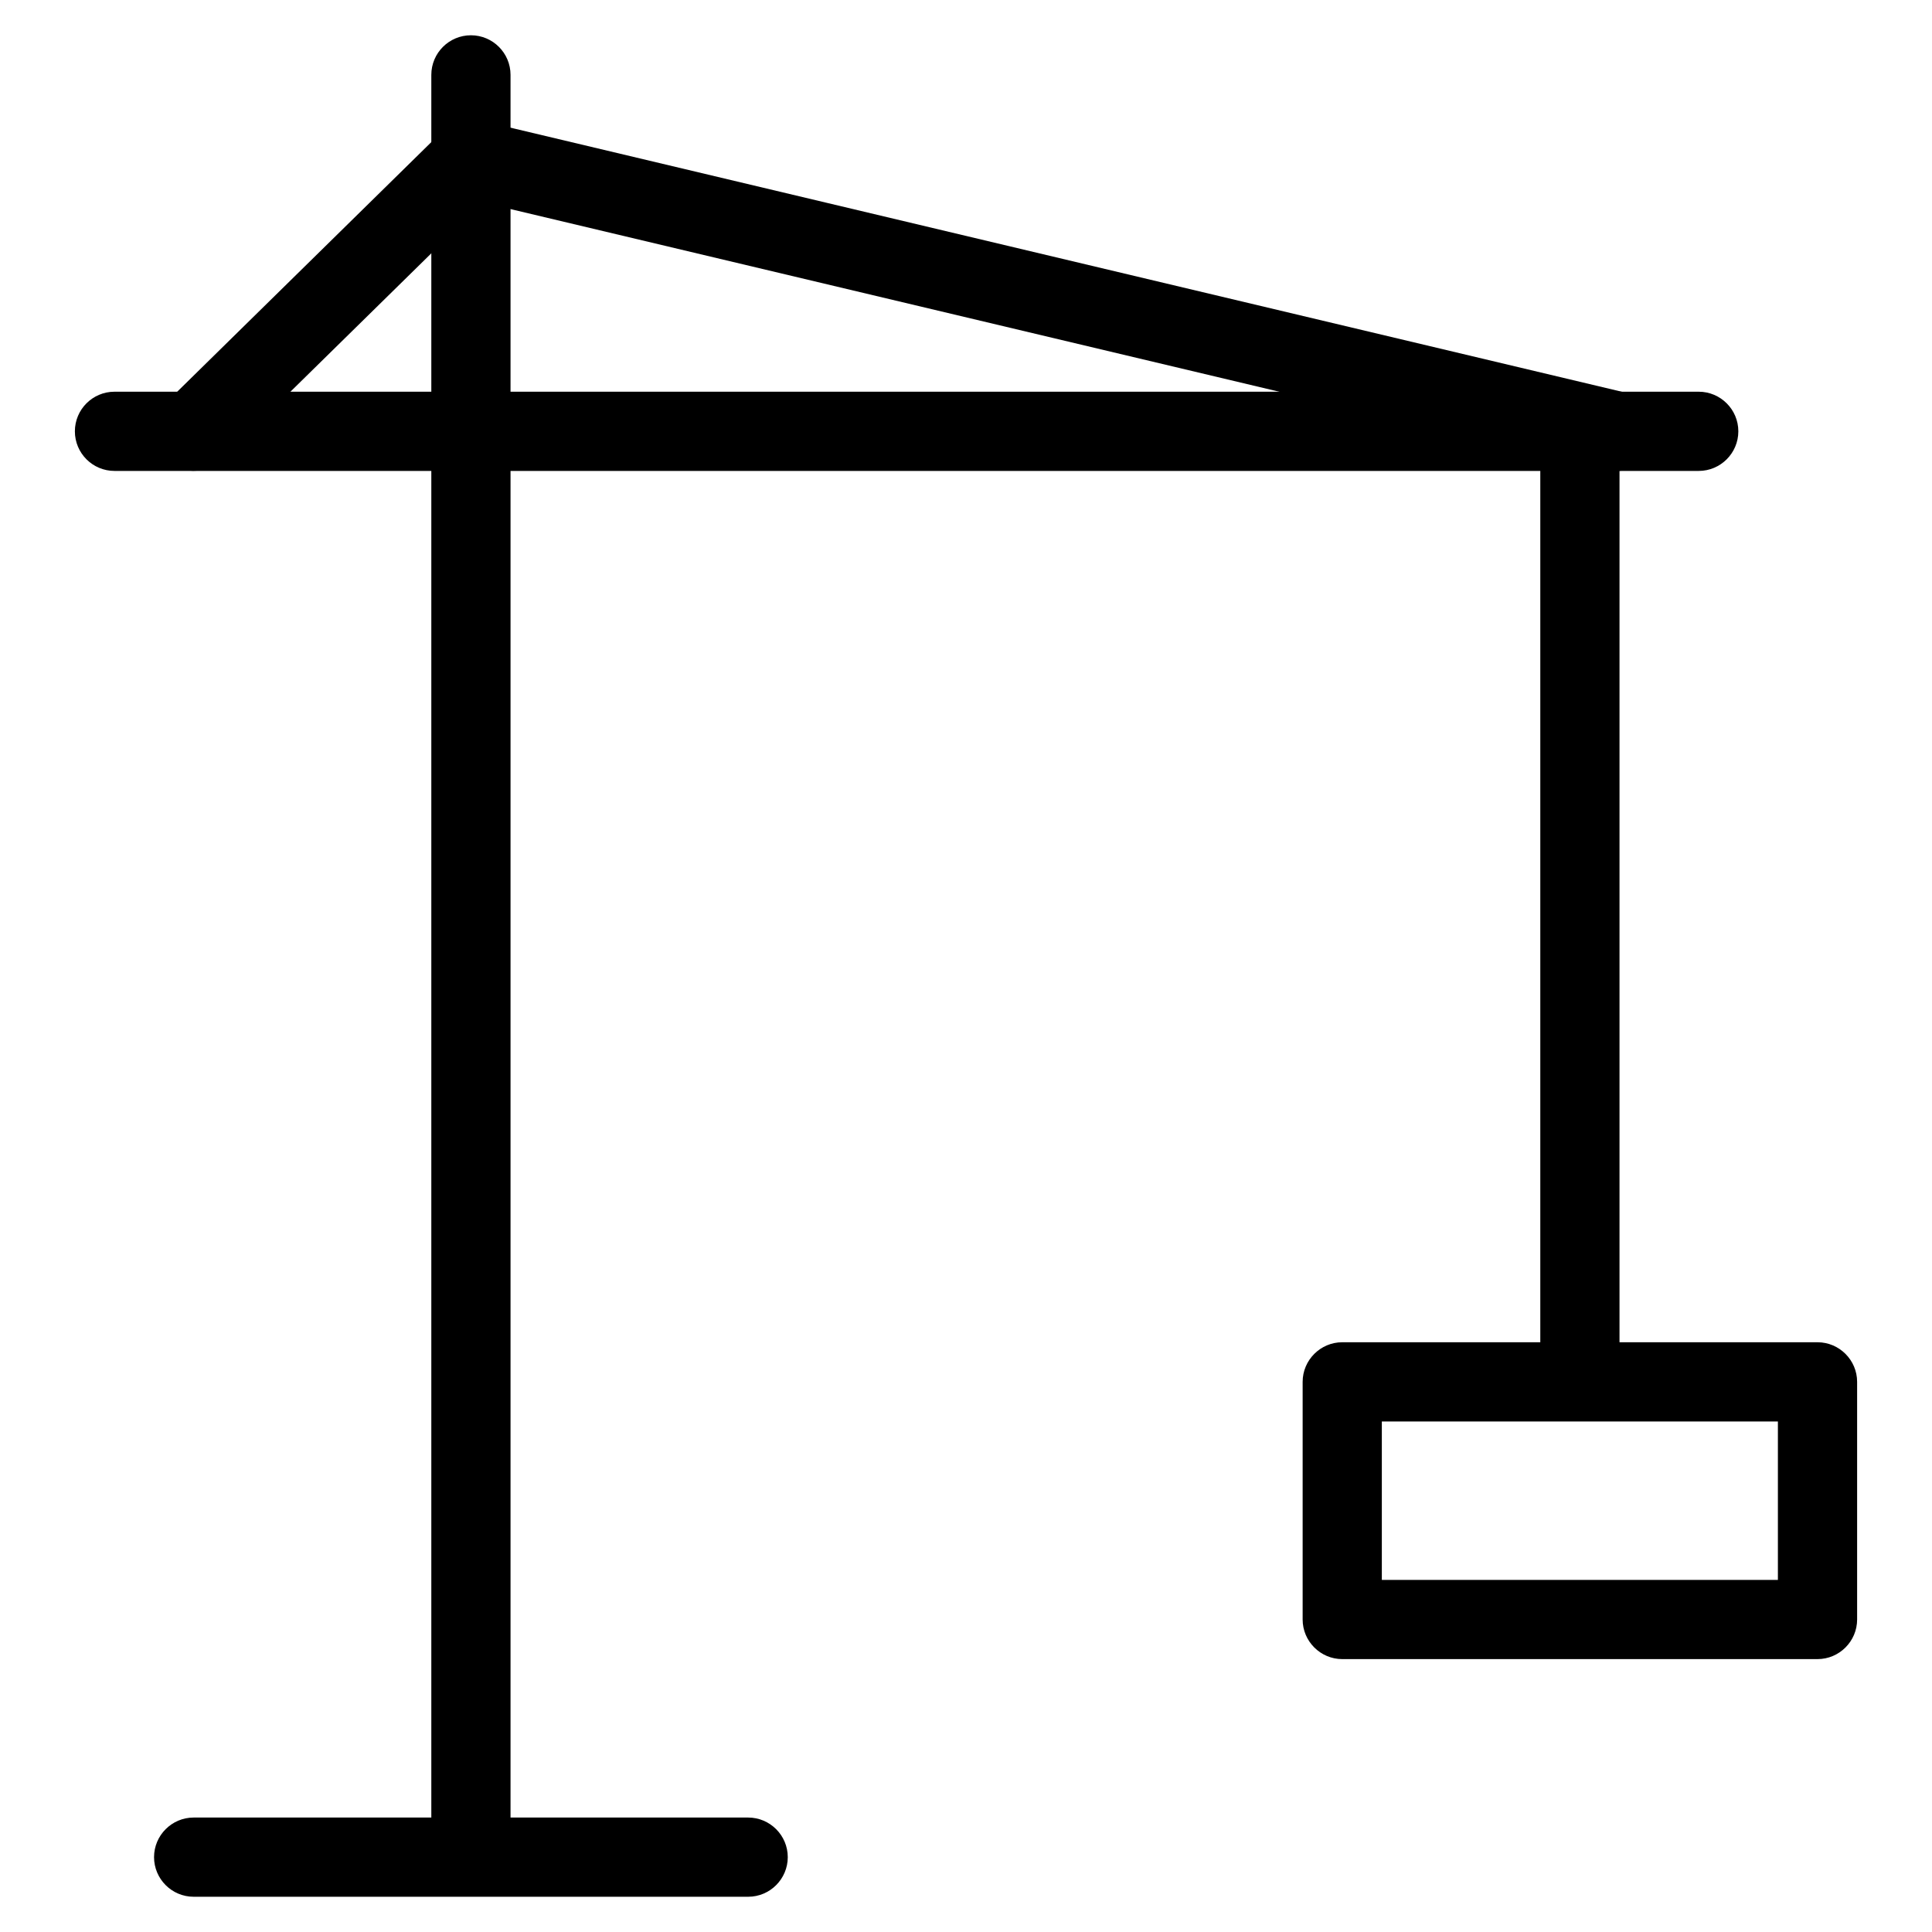
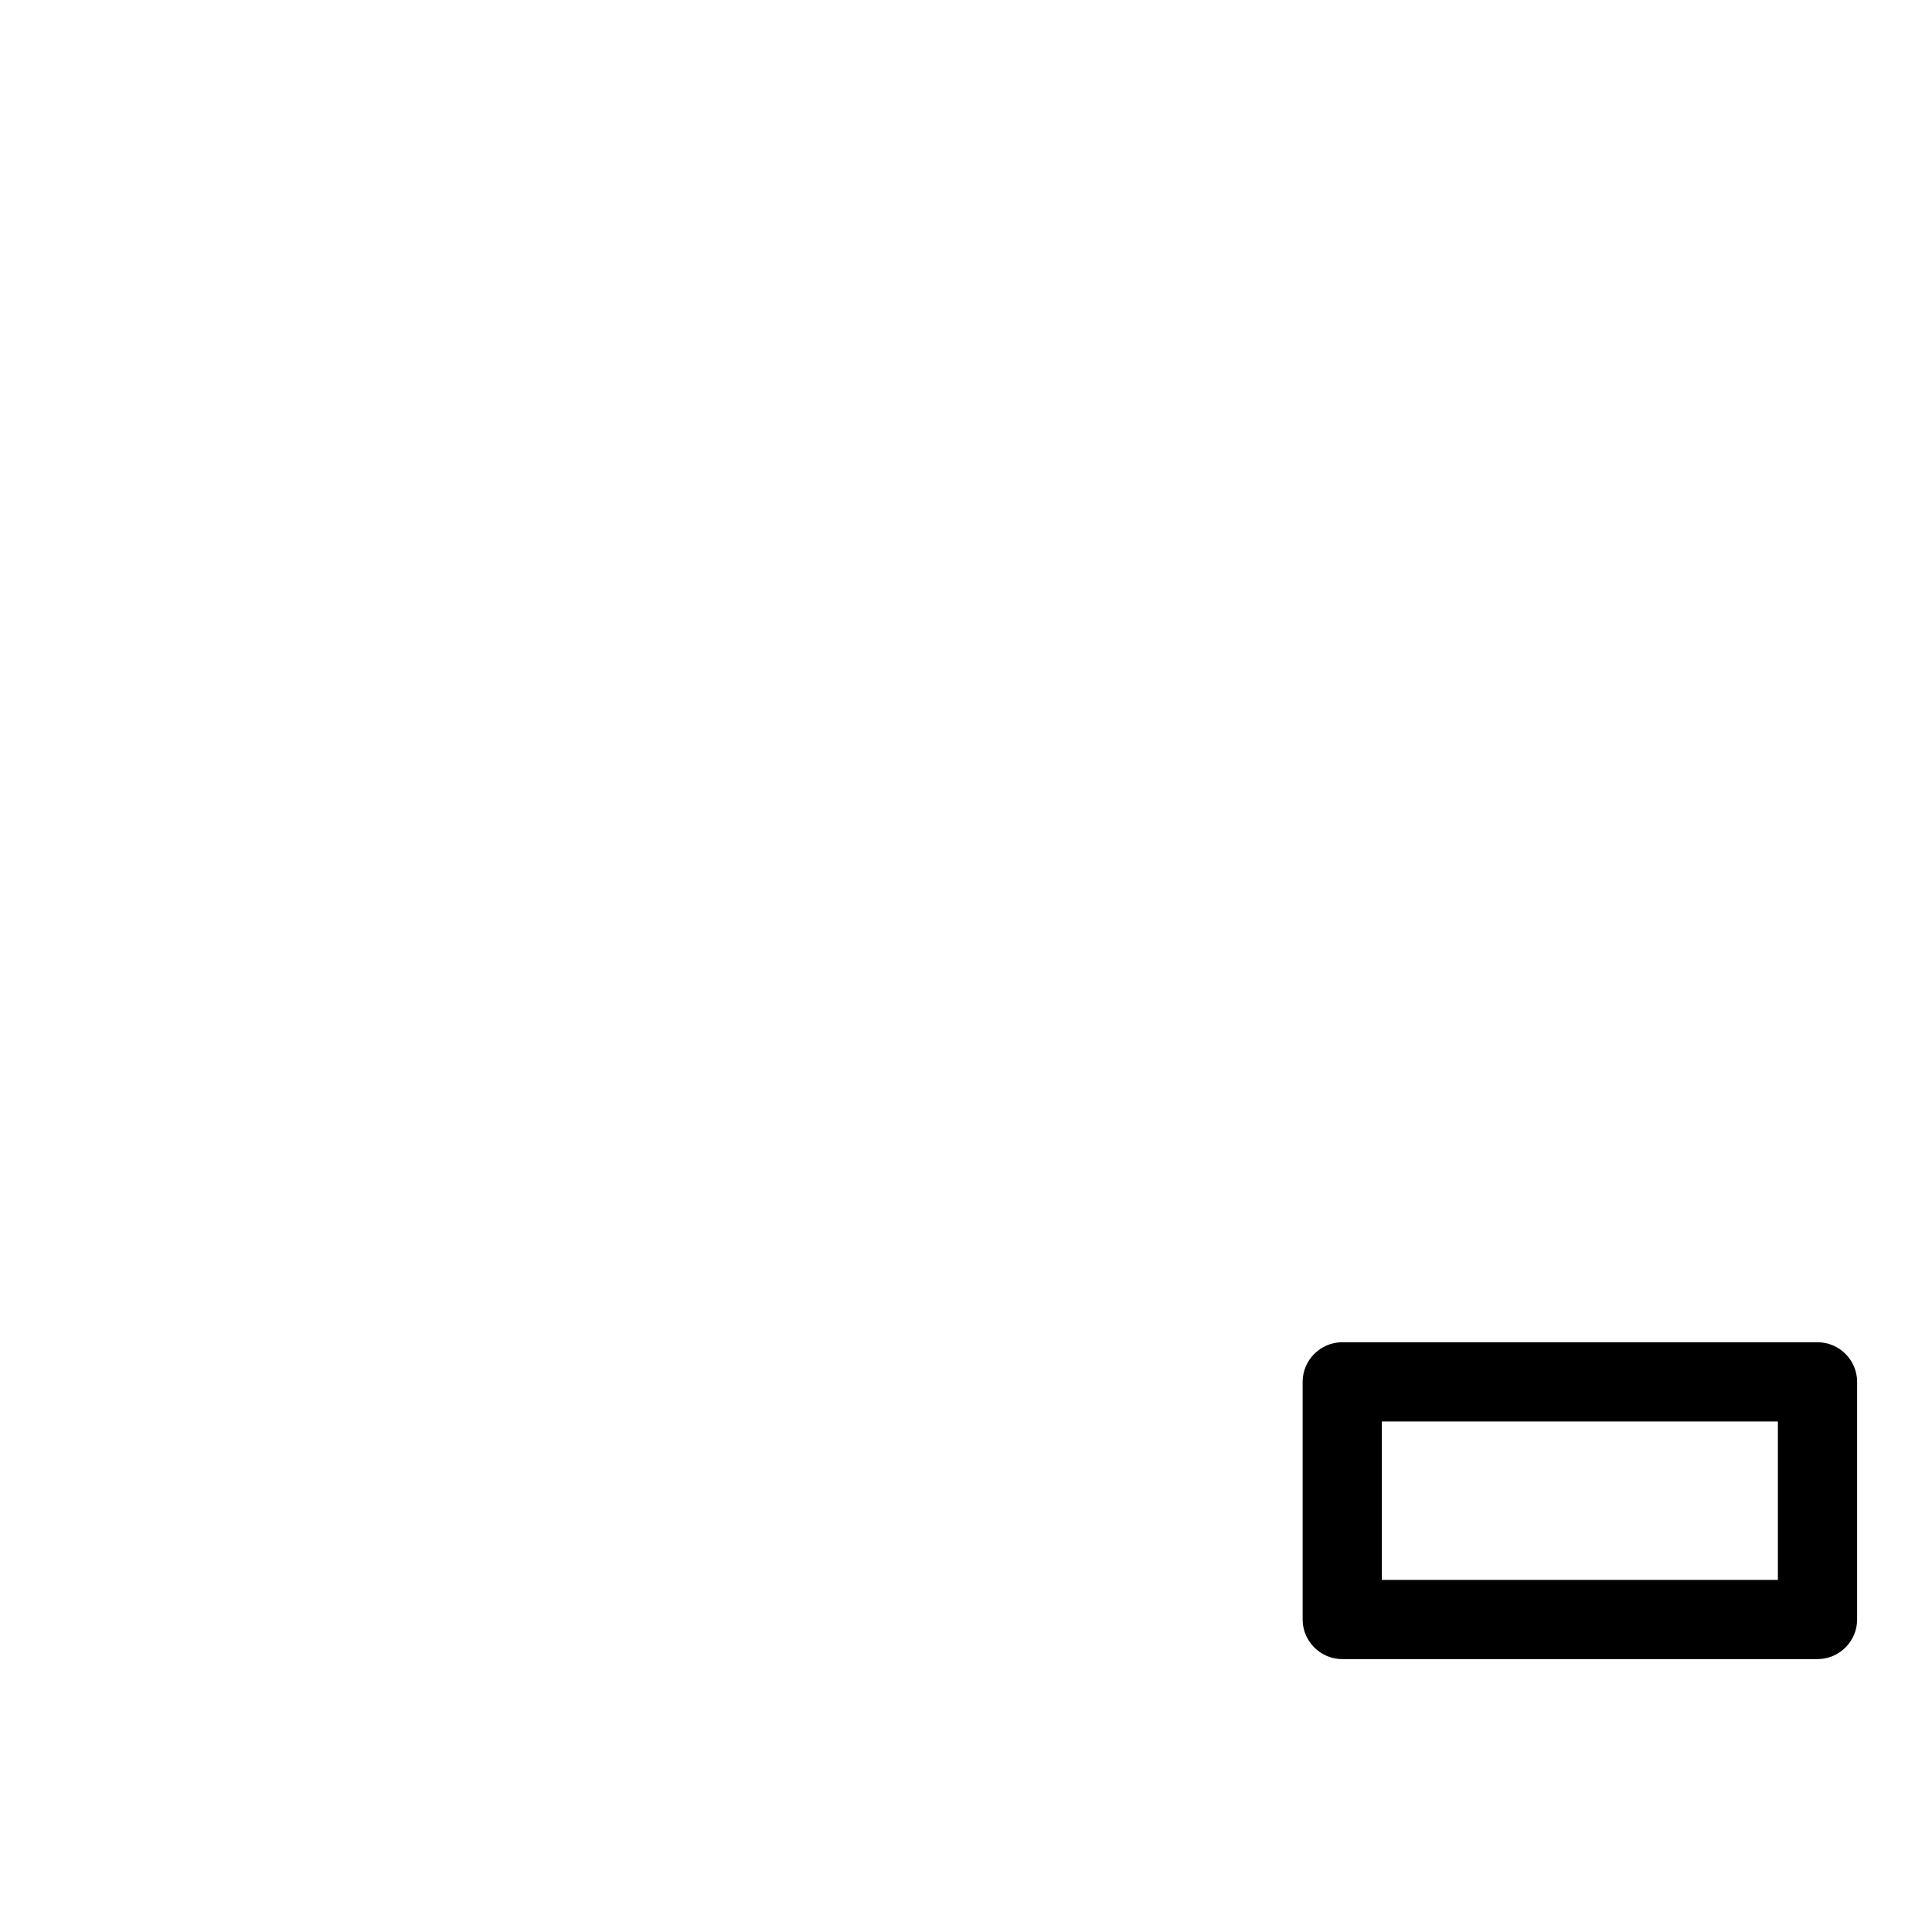
<svg xmlns="http://www.w3.org/2000/svg" fill="#000000" width="800px" height="800px" version="1.1" viewBox="144 144 512 512">
  <g>
-     <path d="m268.8 636.16c-5.793 0-10.496-4.723-10.496-10.496v-461.82c0-5.793 4.703-10.496 10.496-10.496s10.496 4.703 10.496 10.496v461.82c0 5.773-4.703 10.496-10.496 10.496z" />
-     <path d="m594.18 268.8h-419.84c-5.793 0-10.496-4.703-10.496-10.496s4.703-10.496 10.496-10.496h419.84c5.773 0 10.496 4.703 10.496 10.496s-4.723 10.496-10.496 10.496z" />
-     <path d="m572.53 268.8c-0.82 0-1.594-0.082-2.414-0.293l-298.11-70.828-69.336 68.098c-4.156 4.031-10.789 3.988-14.863-0.125-4.051-4.137-3.988-10.789 0.125-14.863l73.473-72.172c2.582-2.539 6.277-3.57 9.781-2.707l303.73 72.172c5.648 1.324 9.133 6.992 7.789 12.68-1.133 4.785-5.438 8.039-10.18 8.039z" />
-     <path d="m562.69 510.21c-5.773 0-10.496-4.723-10.496-10.496v-230.91c0-5.793 4.723-10.496 10.496-10.496s10.496 4.703 10.496 10.496v230.91c0 5.773-4.723 10.496-10.496 10.496z" />
    <path d="m625.66 583.68h-125.95c-5.773 0-10.496-4.723-10.496-10.496v-62.977c0-5.773 4.723-10.496 10.496-10.496h125.95c5.773 0 10.496 4.723 10.496 10.496v62.977c0 5.773-4.723 10.496-10.496 10.496zm-115.46-20.992h104.96v-41.984h-104.96z" />
-     <path d="m342.27 646.66h-146.95c-5.793 0-10.496-4.723-10.496-10.496 0-5.773 4.703-10.496 10.496-10.496h146.95c5.793 0 10.496 4.723 10.496 10.496 0 5.773-4.703 10.496-10.496 10.496z" />
  </g>
</svg>